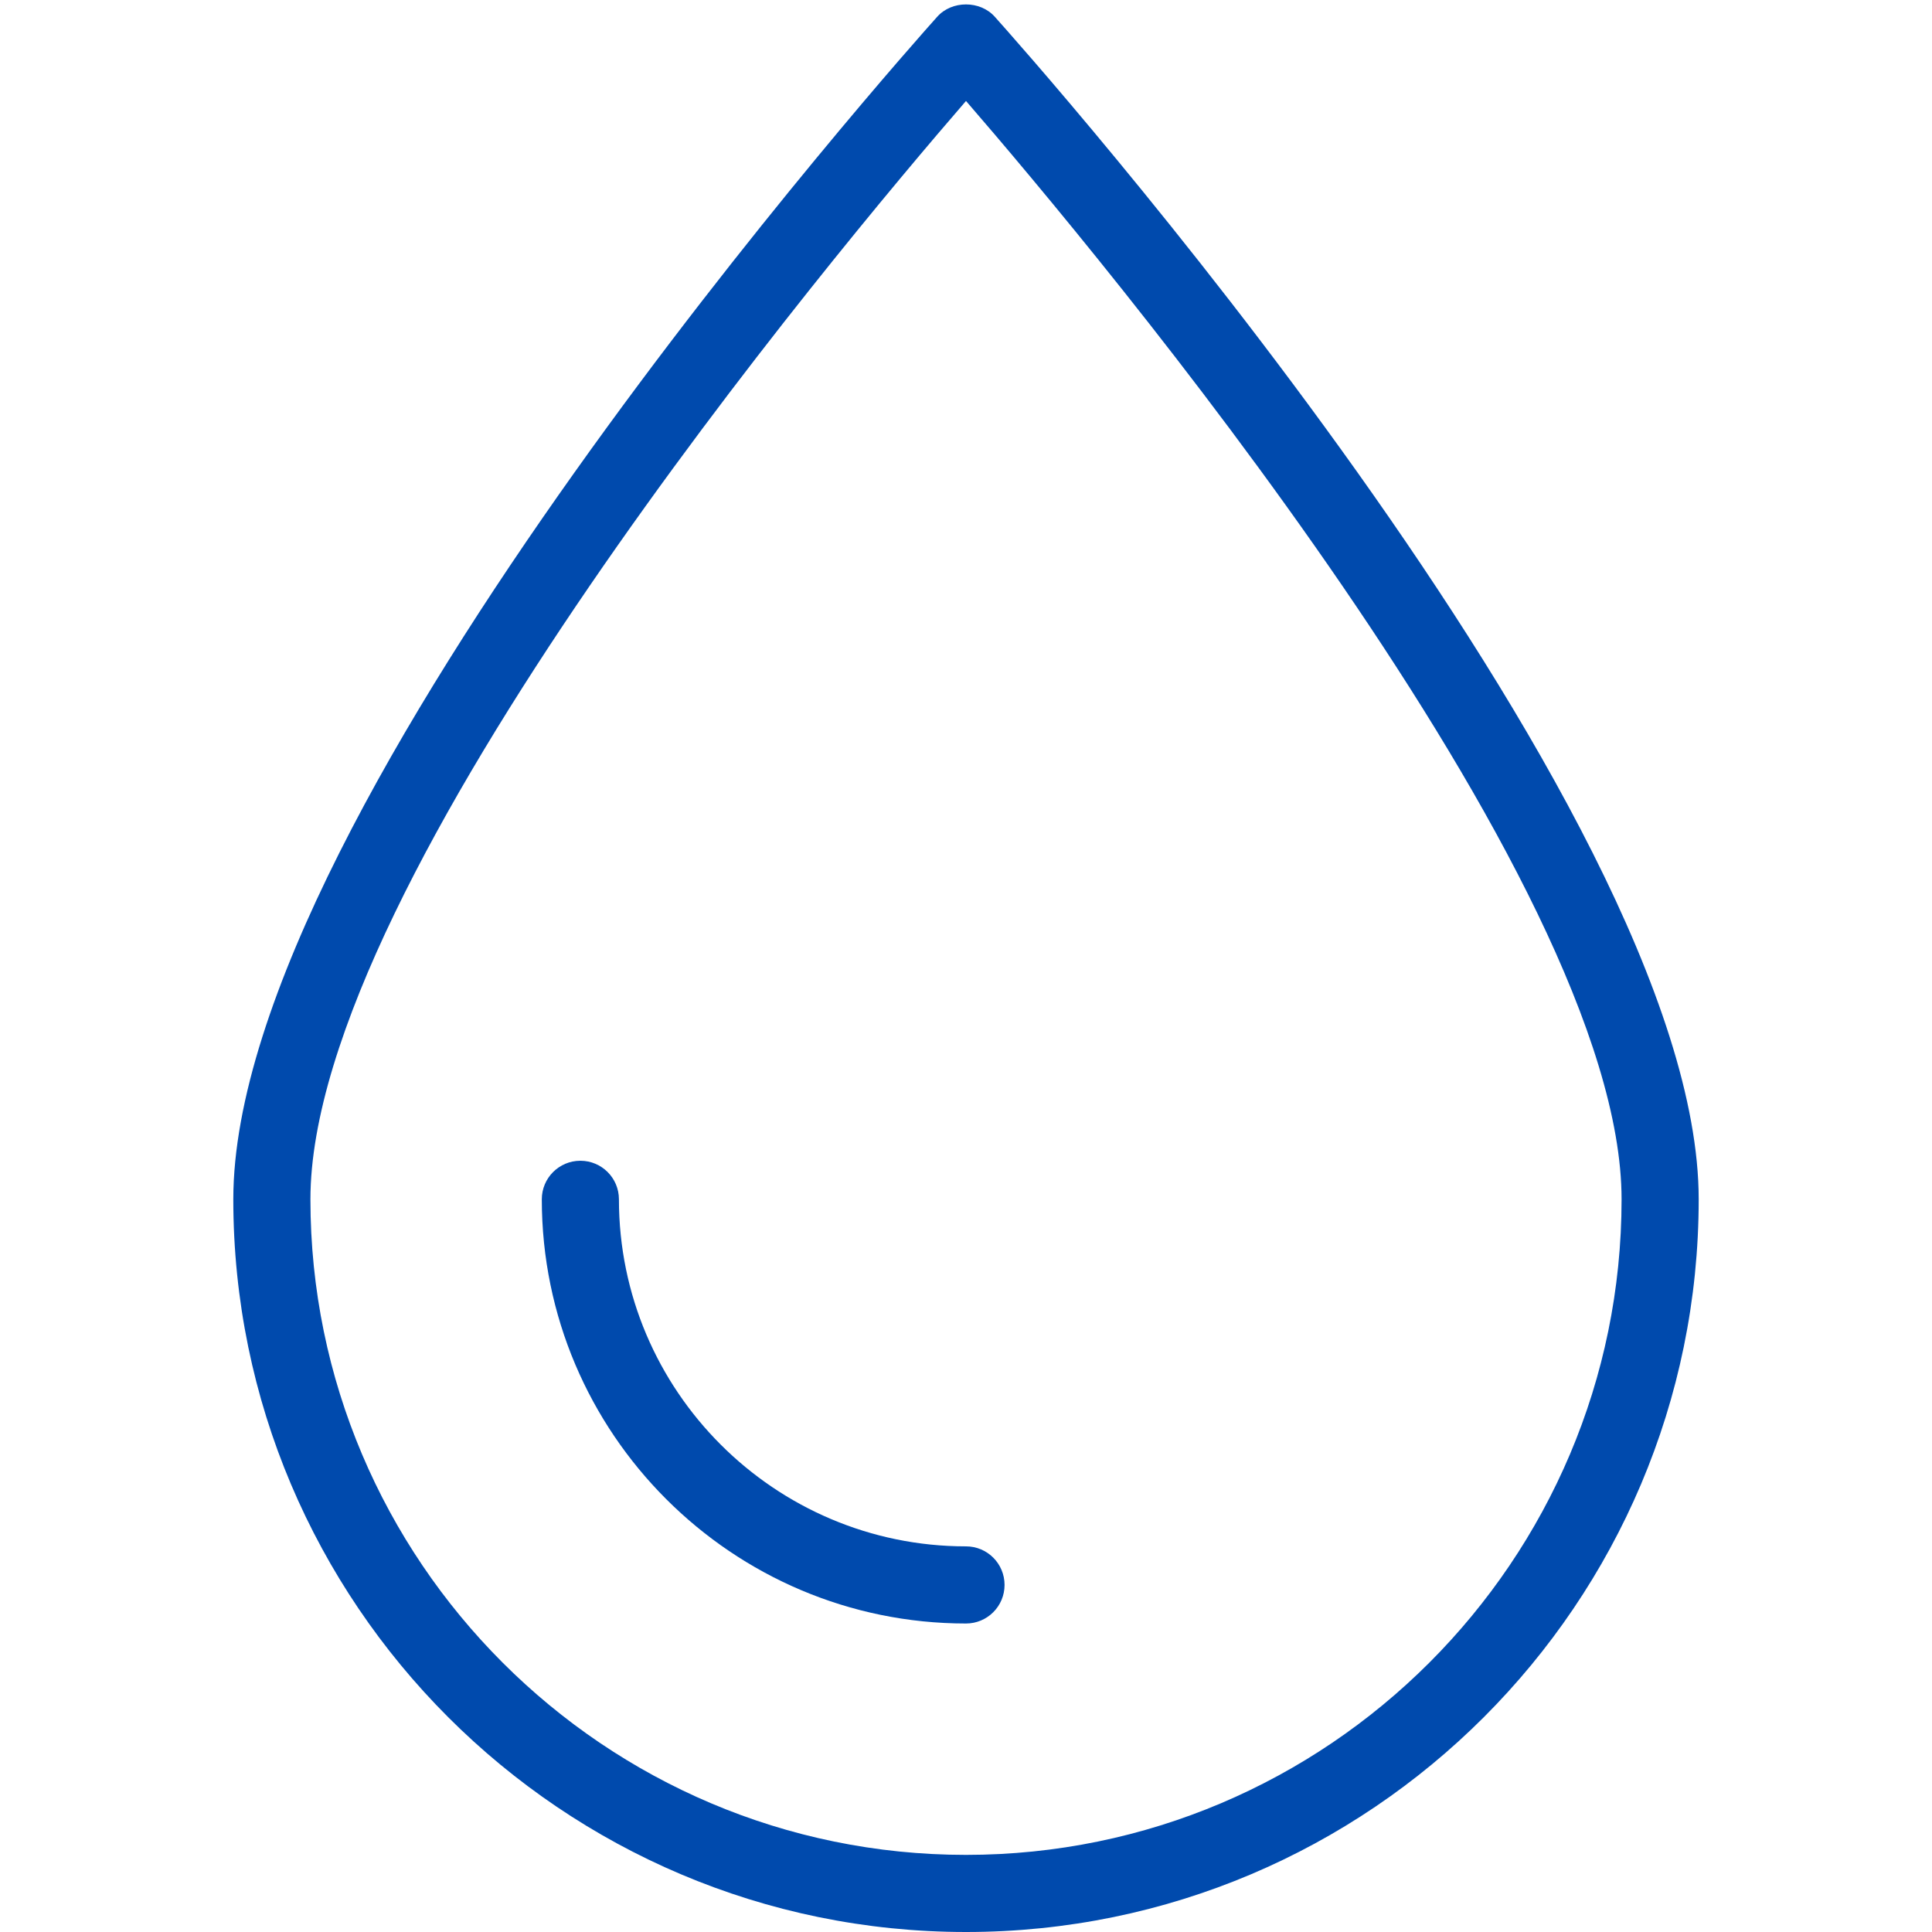
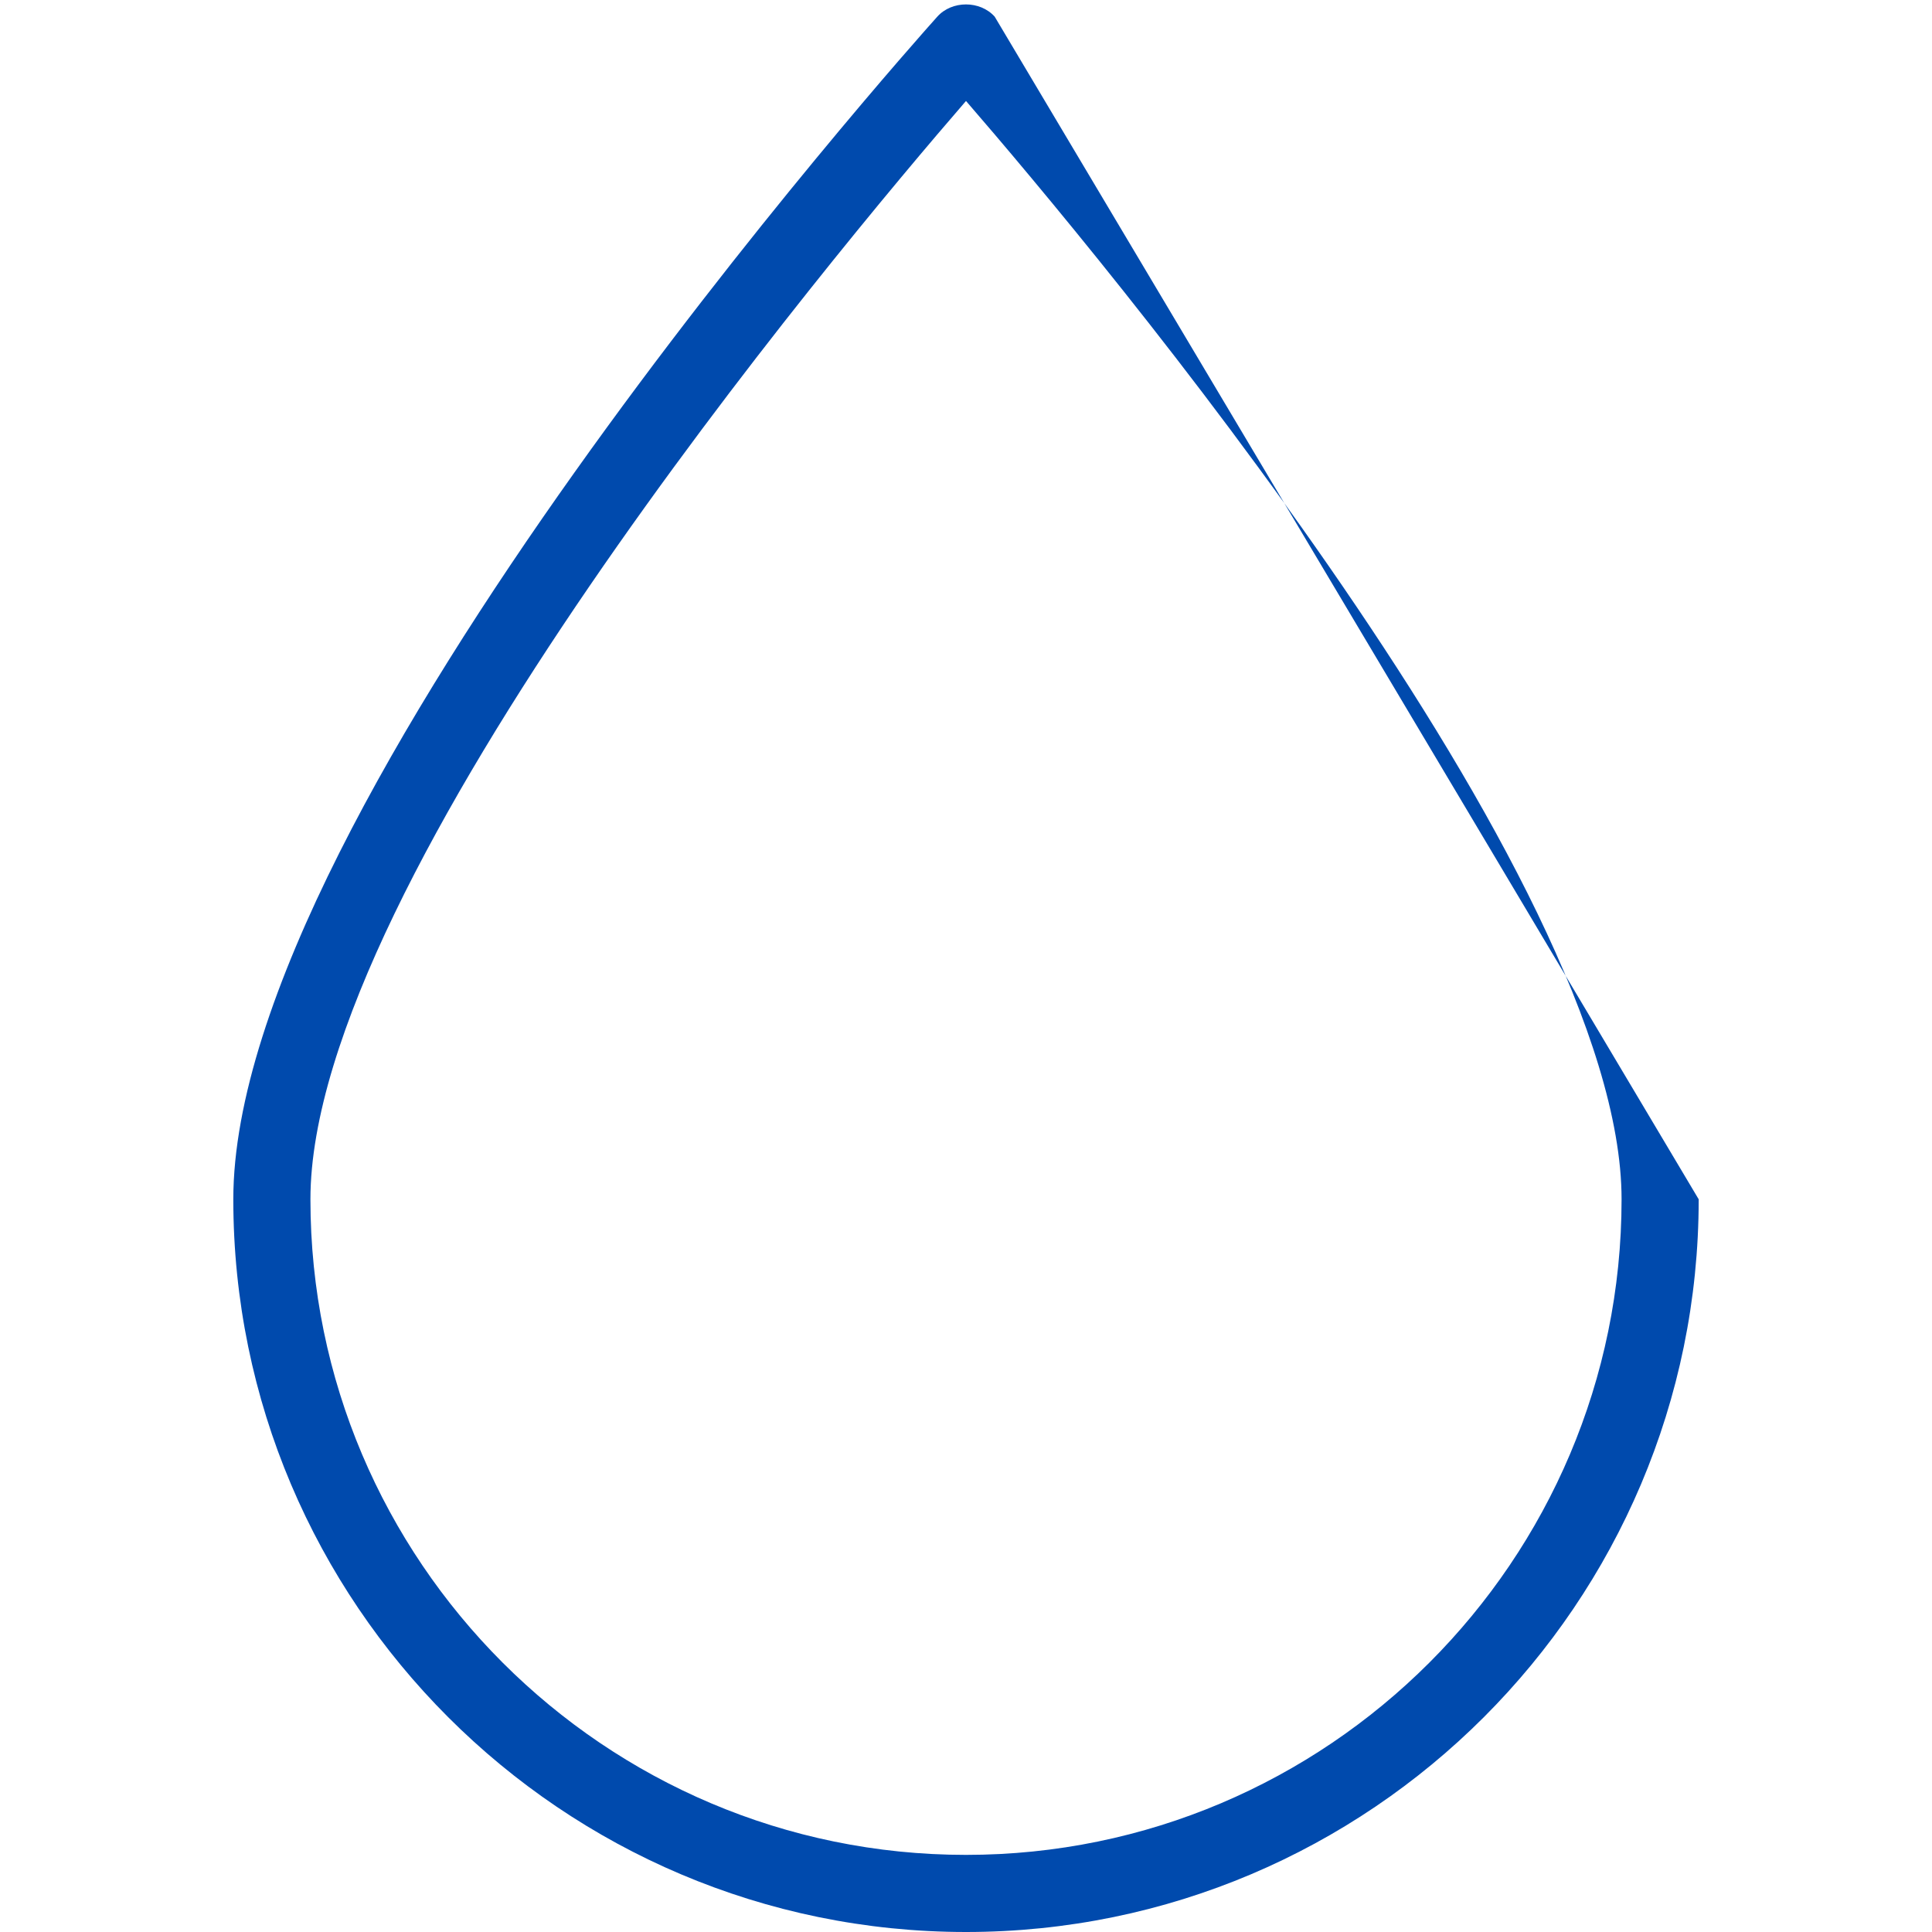
<svg xmlns="http://www.w3.org/2000/svg" width="500" zoomAndPan="magnify" viewBox="0 0 375 375" height="500" preserveAspectRatio="xMidYMid meet" version="1.2">
  <defs />
  <g id="a99d4b7669">
-     <path style=" stroke:none;fill-rule:nonzero;fill:#004aad;fill-opacity:1;" d="M 193.07 3.234 C 190.23 0.066 184.77 0.066 181.93 3.234 C 176.348 9.453 45.285 156.383 45.285 232.785 C 45.285 311.207 109.078 375 187.5 375 C 265.922 375 329.715 311.207 329.715 232.785 C 329.715 156.383 198.645 9.453 193.07 3.234 Z M 187.5 360.031 C 117.336 360.031 60.254 302.949 60.254 232.785 C 60.254 170.508 162.289 48.727 187.5 19.598 C 212.711 48.719 314.746 170.48 314.746 232.785 C 314.746 302.949 257.664 360.031 187.5 360.031 Z M 187.5 360.031 " />
-     <path style=" stroke:none;fill-rule:nonzero;fill:#004aad;fill-opacity:1;" d="M 187.5 300.148 C 150.359 300.148 120.133 269.934 120.133 232.785 C 120.133 228.645 116.781 225.301 112.648 225.301 C 108.52 225.301 105.164 228.645 105.164 232.785 C 105.164 278.18 142.102 315.121 187.5 315.121 C 191.633 315.121 194.984 311.773 194.984 307.633 C 194.984 303.496 191.633 300.148 187.5 300.148 Z M 187.5 300.148 " />
+     <path style=" stroke:none;fill-rule:nonzero;fill:#004aad;fill-opacity:1;" d="M 193.07 3.234 C 190.23 0.066 184.77 0.066 181.93 3.234 C 176.348 9.453 45.285 156.383 45.285 232.785 C 45.285 311.207 109.078 375 187.5 375 C 265.922 375 329.715 311.207 329.715 232.785 Z M 187.5 360.031 C 117.336 360.031 60.254 302.949 60.254 232.785 C 60.254 170.508 162.289 48.727 187.5 19.598 C 212.711 48.719 314.746 170.48 314.746 232.785 C 314.746 302.949 257.664 360.031 187.5 360.031 Z M 187.5 360.031 " />
    <g style="fill:#004aad;fill-opacity:1;">
      <g transform="translate(305.36, 182.2)">
-         <path style="stroke:none" d="M 3.031 0.094 C 2.645 0.094 2.305 0.02 2.016 -0.125 C 1.734 -0.281 1.516 -0.492 1.359 -0.766 C 1.203 -1.047 1.125 -1.359 1.125 -1.703 C 1.125 -2.047 1.203 -2.352 1.359 -2.625 C 1.516 -2.895 1.734 -3.109 2.016 -3.266 C 2.305 -3.422 2.645 -3.5 3.031 -3.5 C 3.414 -3.5 3.754 -3.422 4.047 -3.266 C 4.336 -3.117 4.555 -2.906 4.703 -2.625 C 4.859 -2.352 4.938 -2.047 4.938 -1.703 C 4.938 -1.18 4.766 -0.75 4.422 -0.406 C 4.078 -0.07 3.613 0.094 3.031 0.094 Z M 3.031 0.094 " />
-       </g>
+         </g>
    </g>
  </g>
</svg>